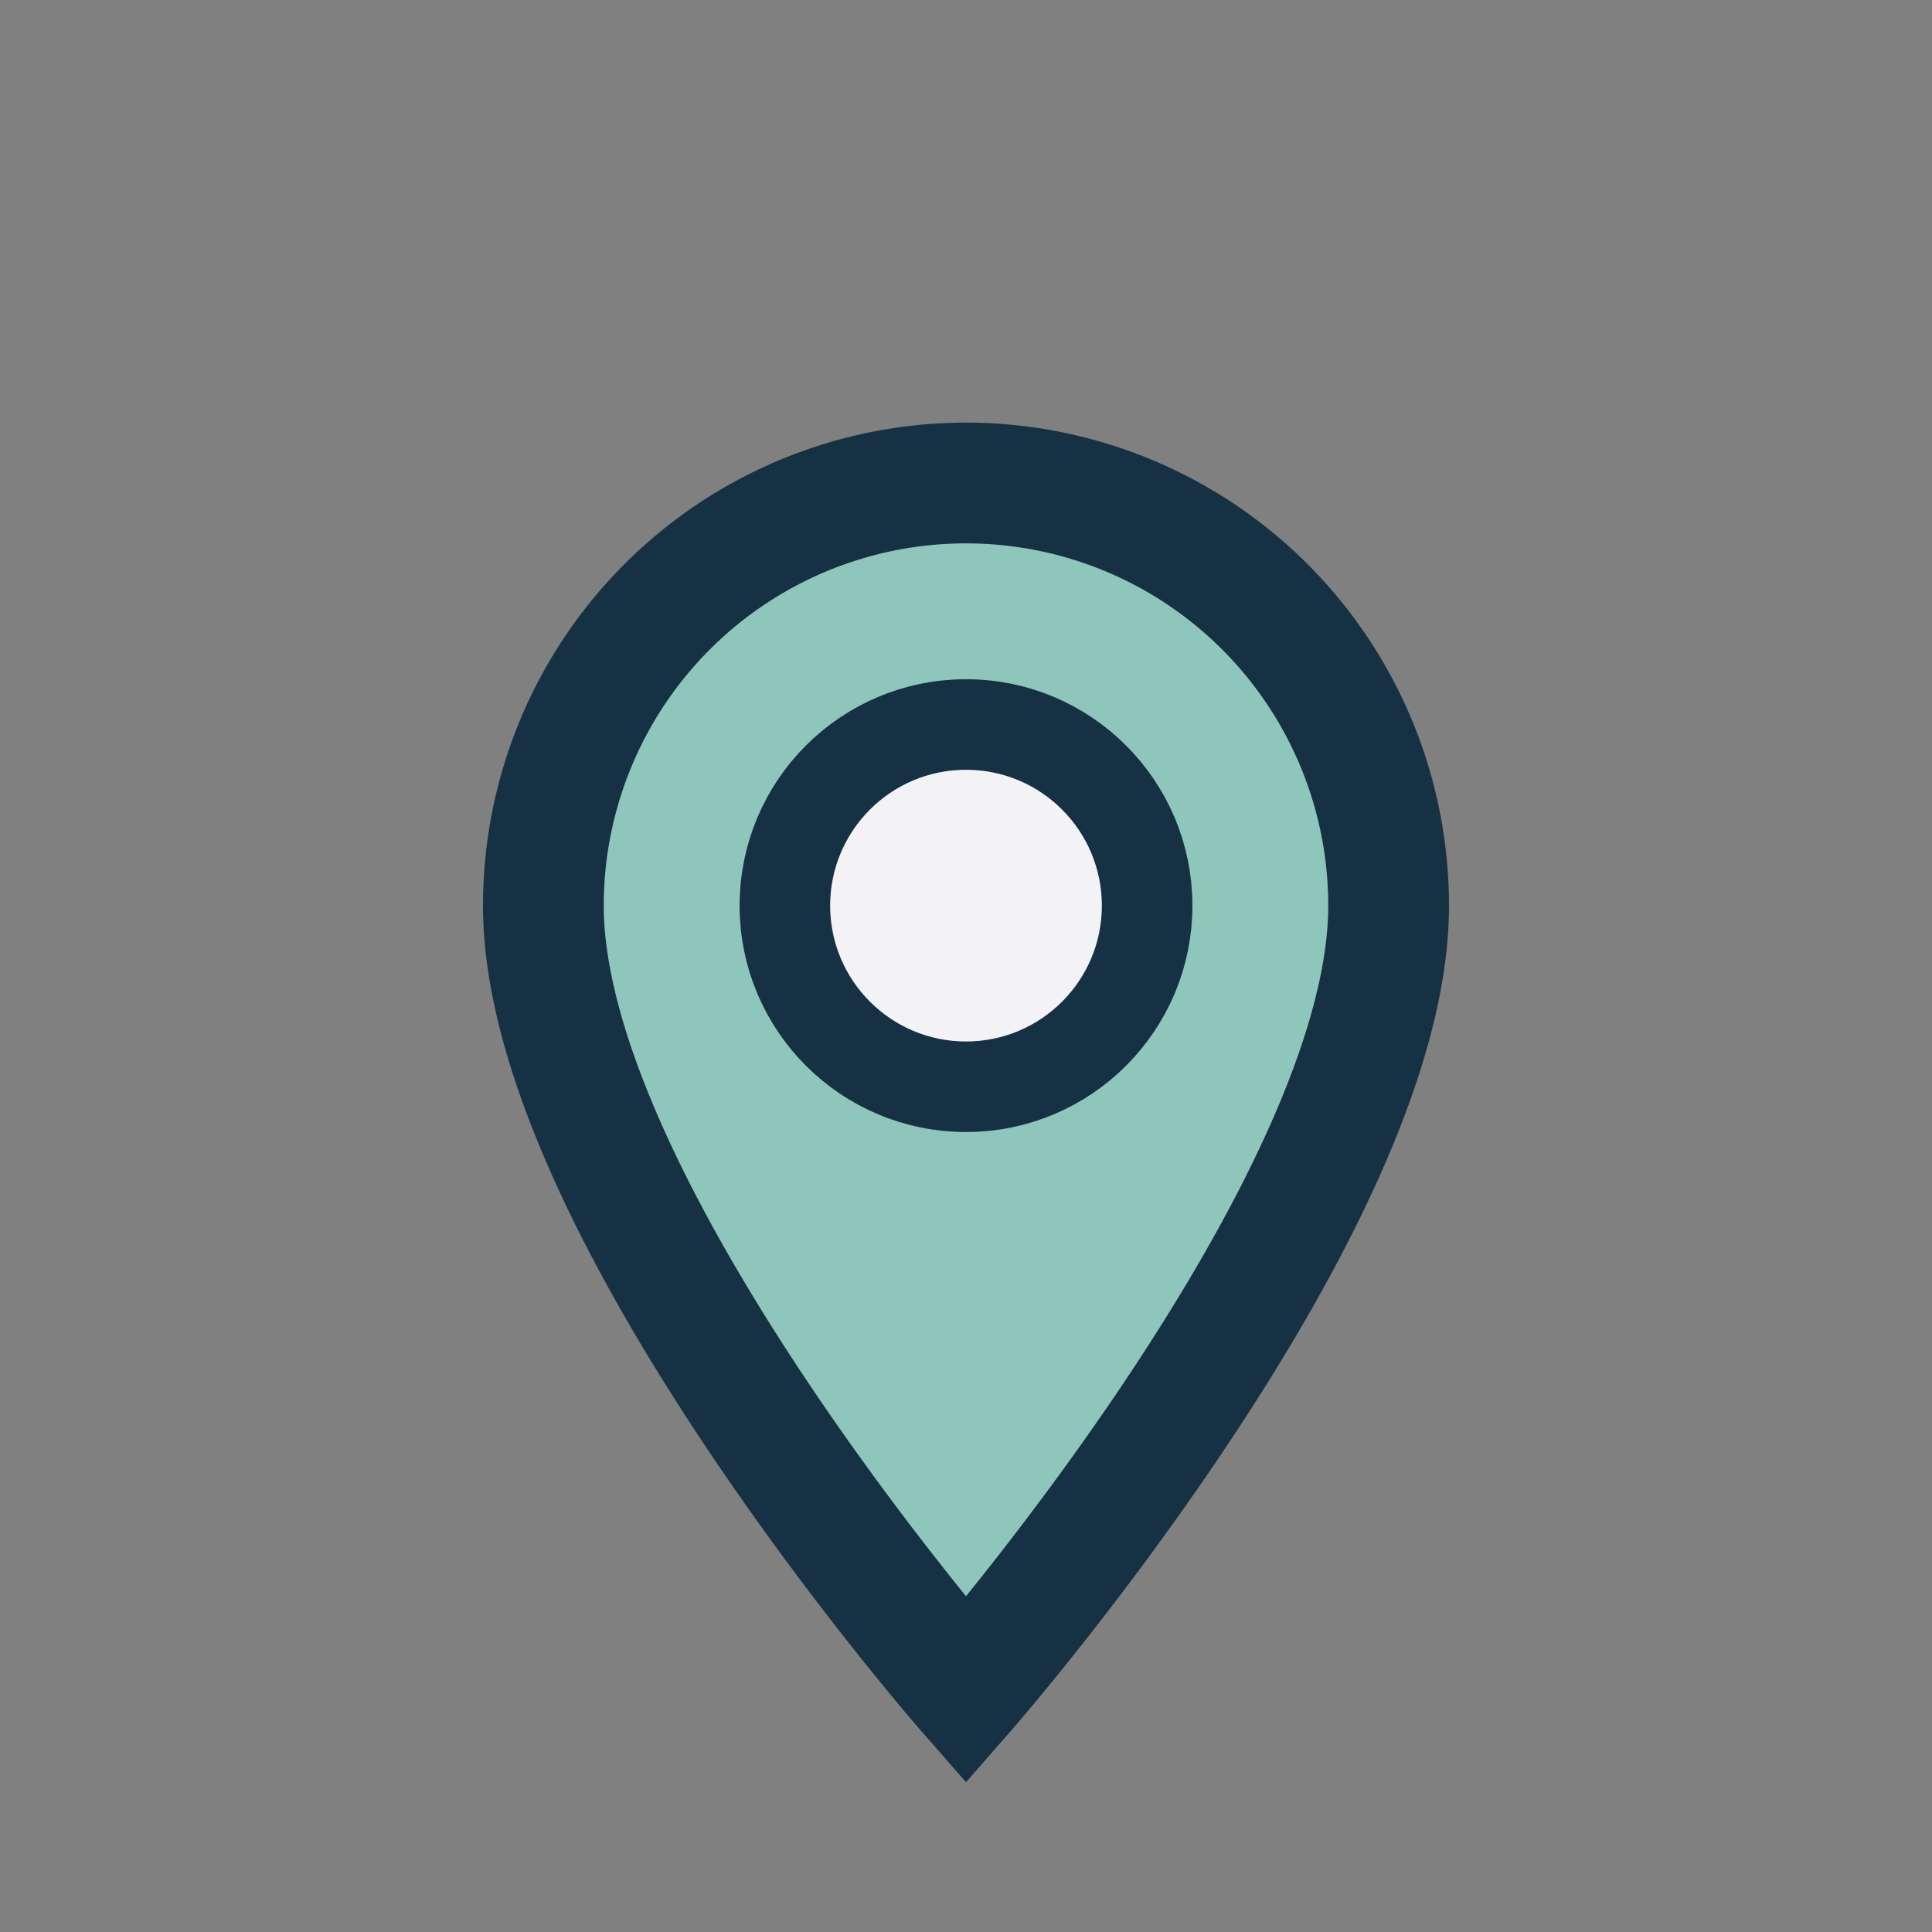
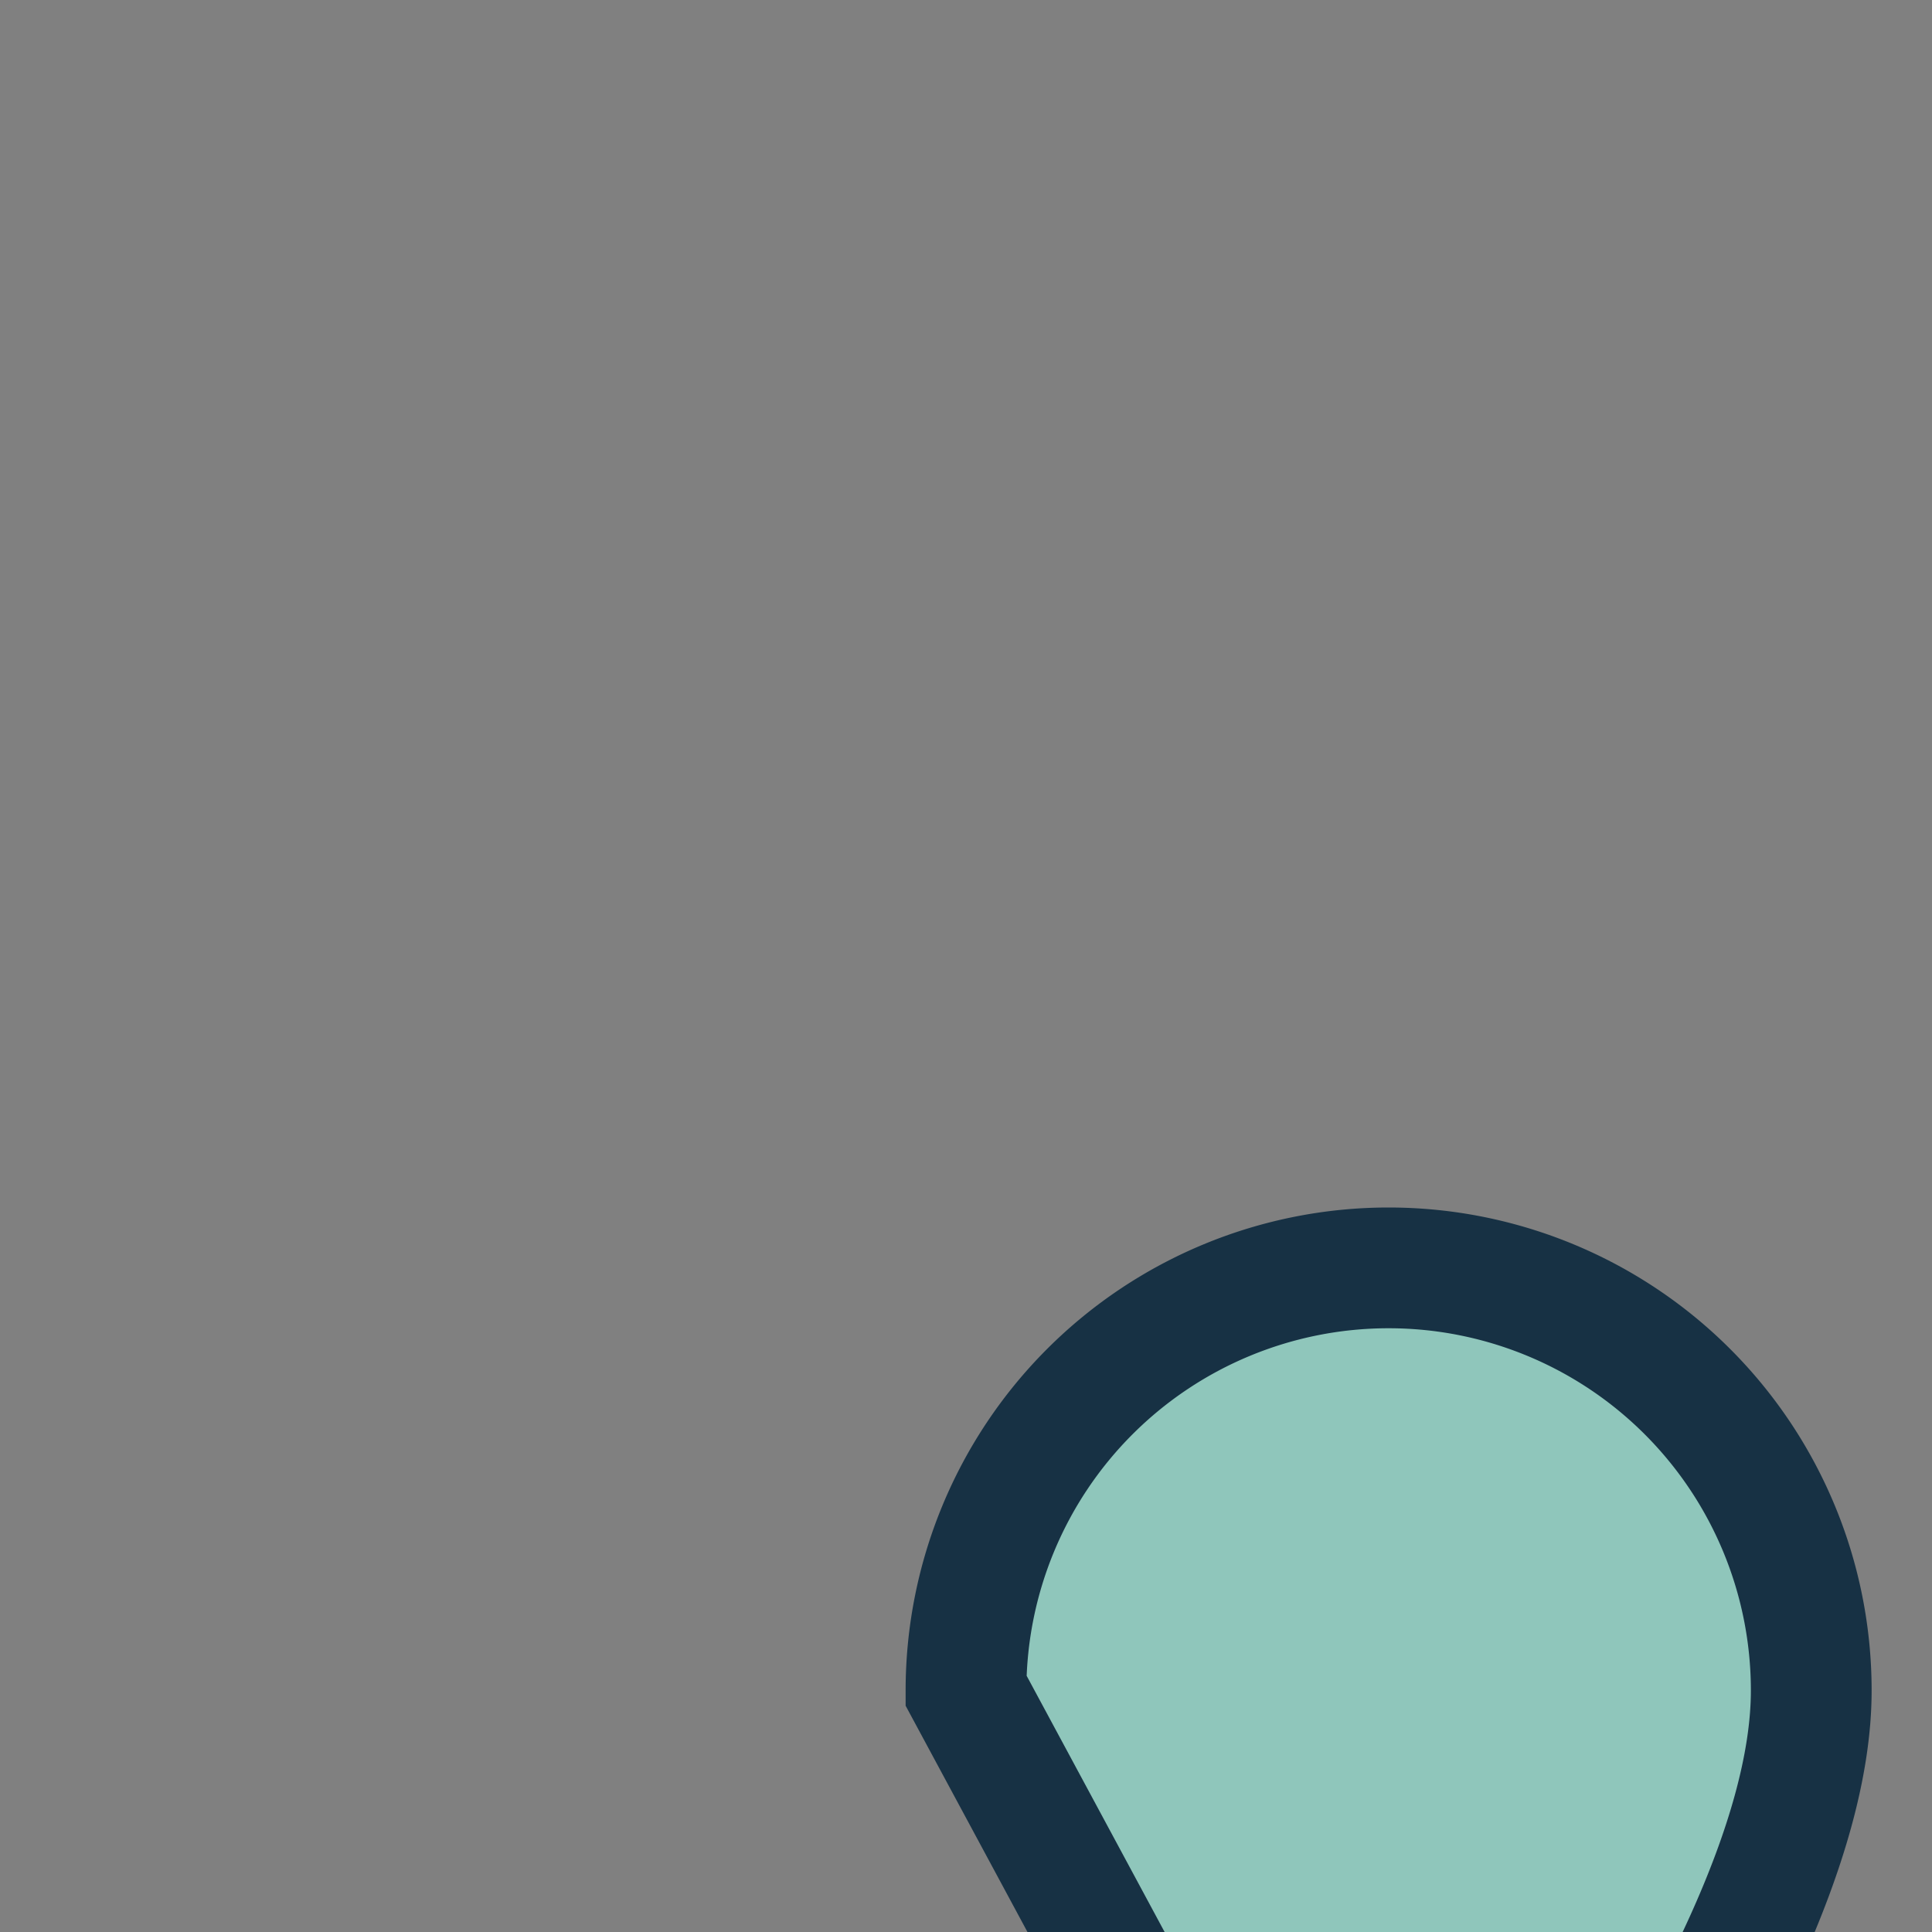
<svg xmlns="http://www.w3.org/2000/svg" width="32" height="32" viewBox="0 0 32 32">
  <rect x="0" y="0" width="32" height="32" fill="#808080" stroke="none" />
-   <path d="M16 28s-7-8-7-13a7 7 0 1 1 14 0c0 5-7 13-7 13z" fill="#8FC6BB" stroke="#173144" stroke-width="2" />
-   <circle cx="16" cy="15" r="3" fill="#F3F3F7" stroke="#173144" stroke-width="1.5" />
+   <path d="M16 28a7 7 0 1 1 14 0c0 5-7 13-7 13z" fill="#8FC6BB" stroke="#173144" stroke-width="2" />
</svg>